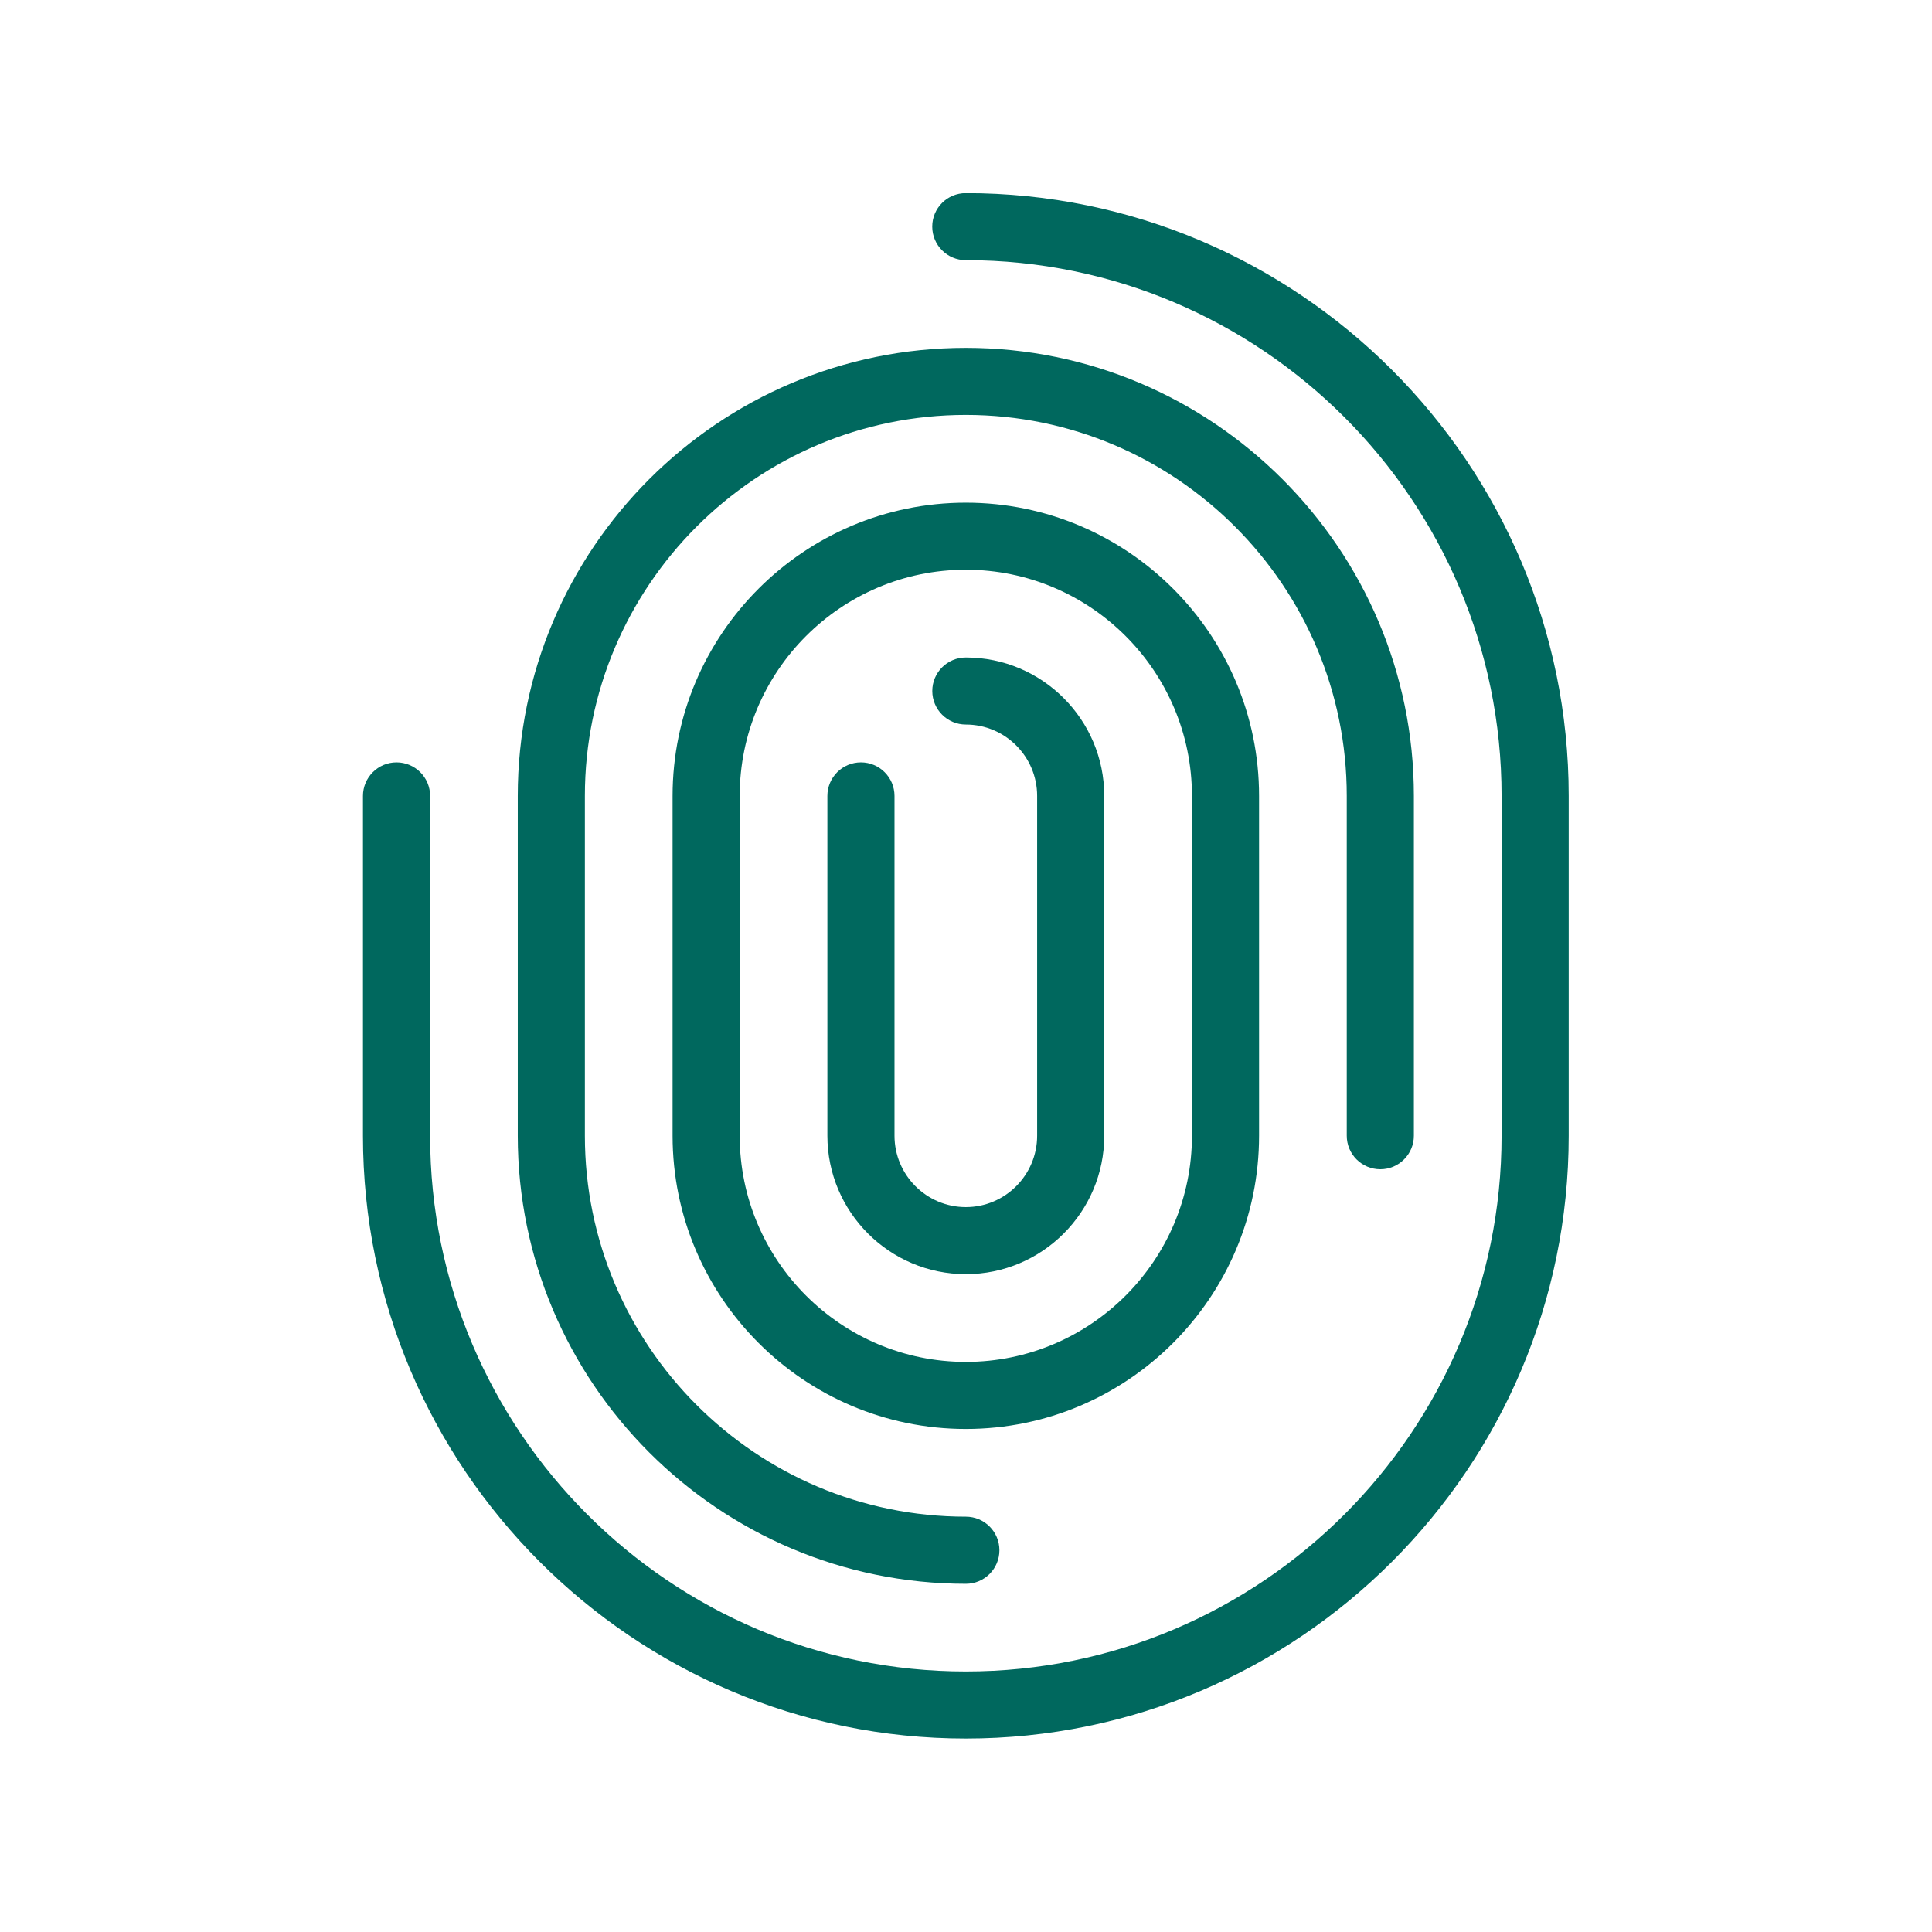
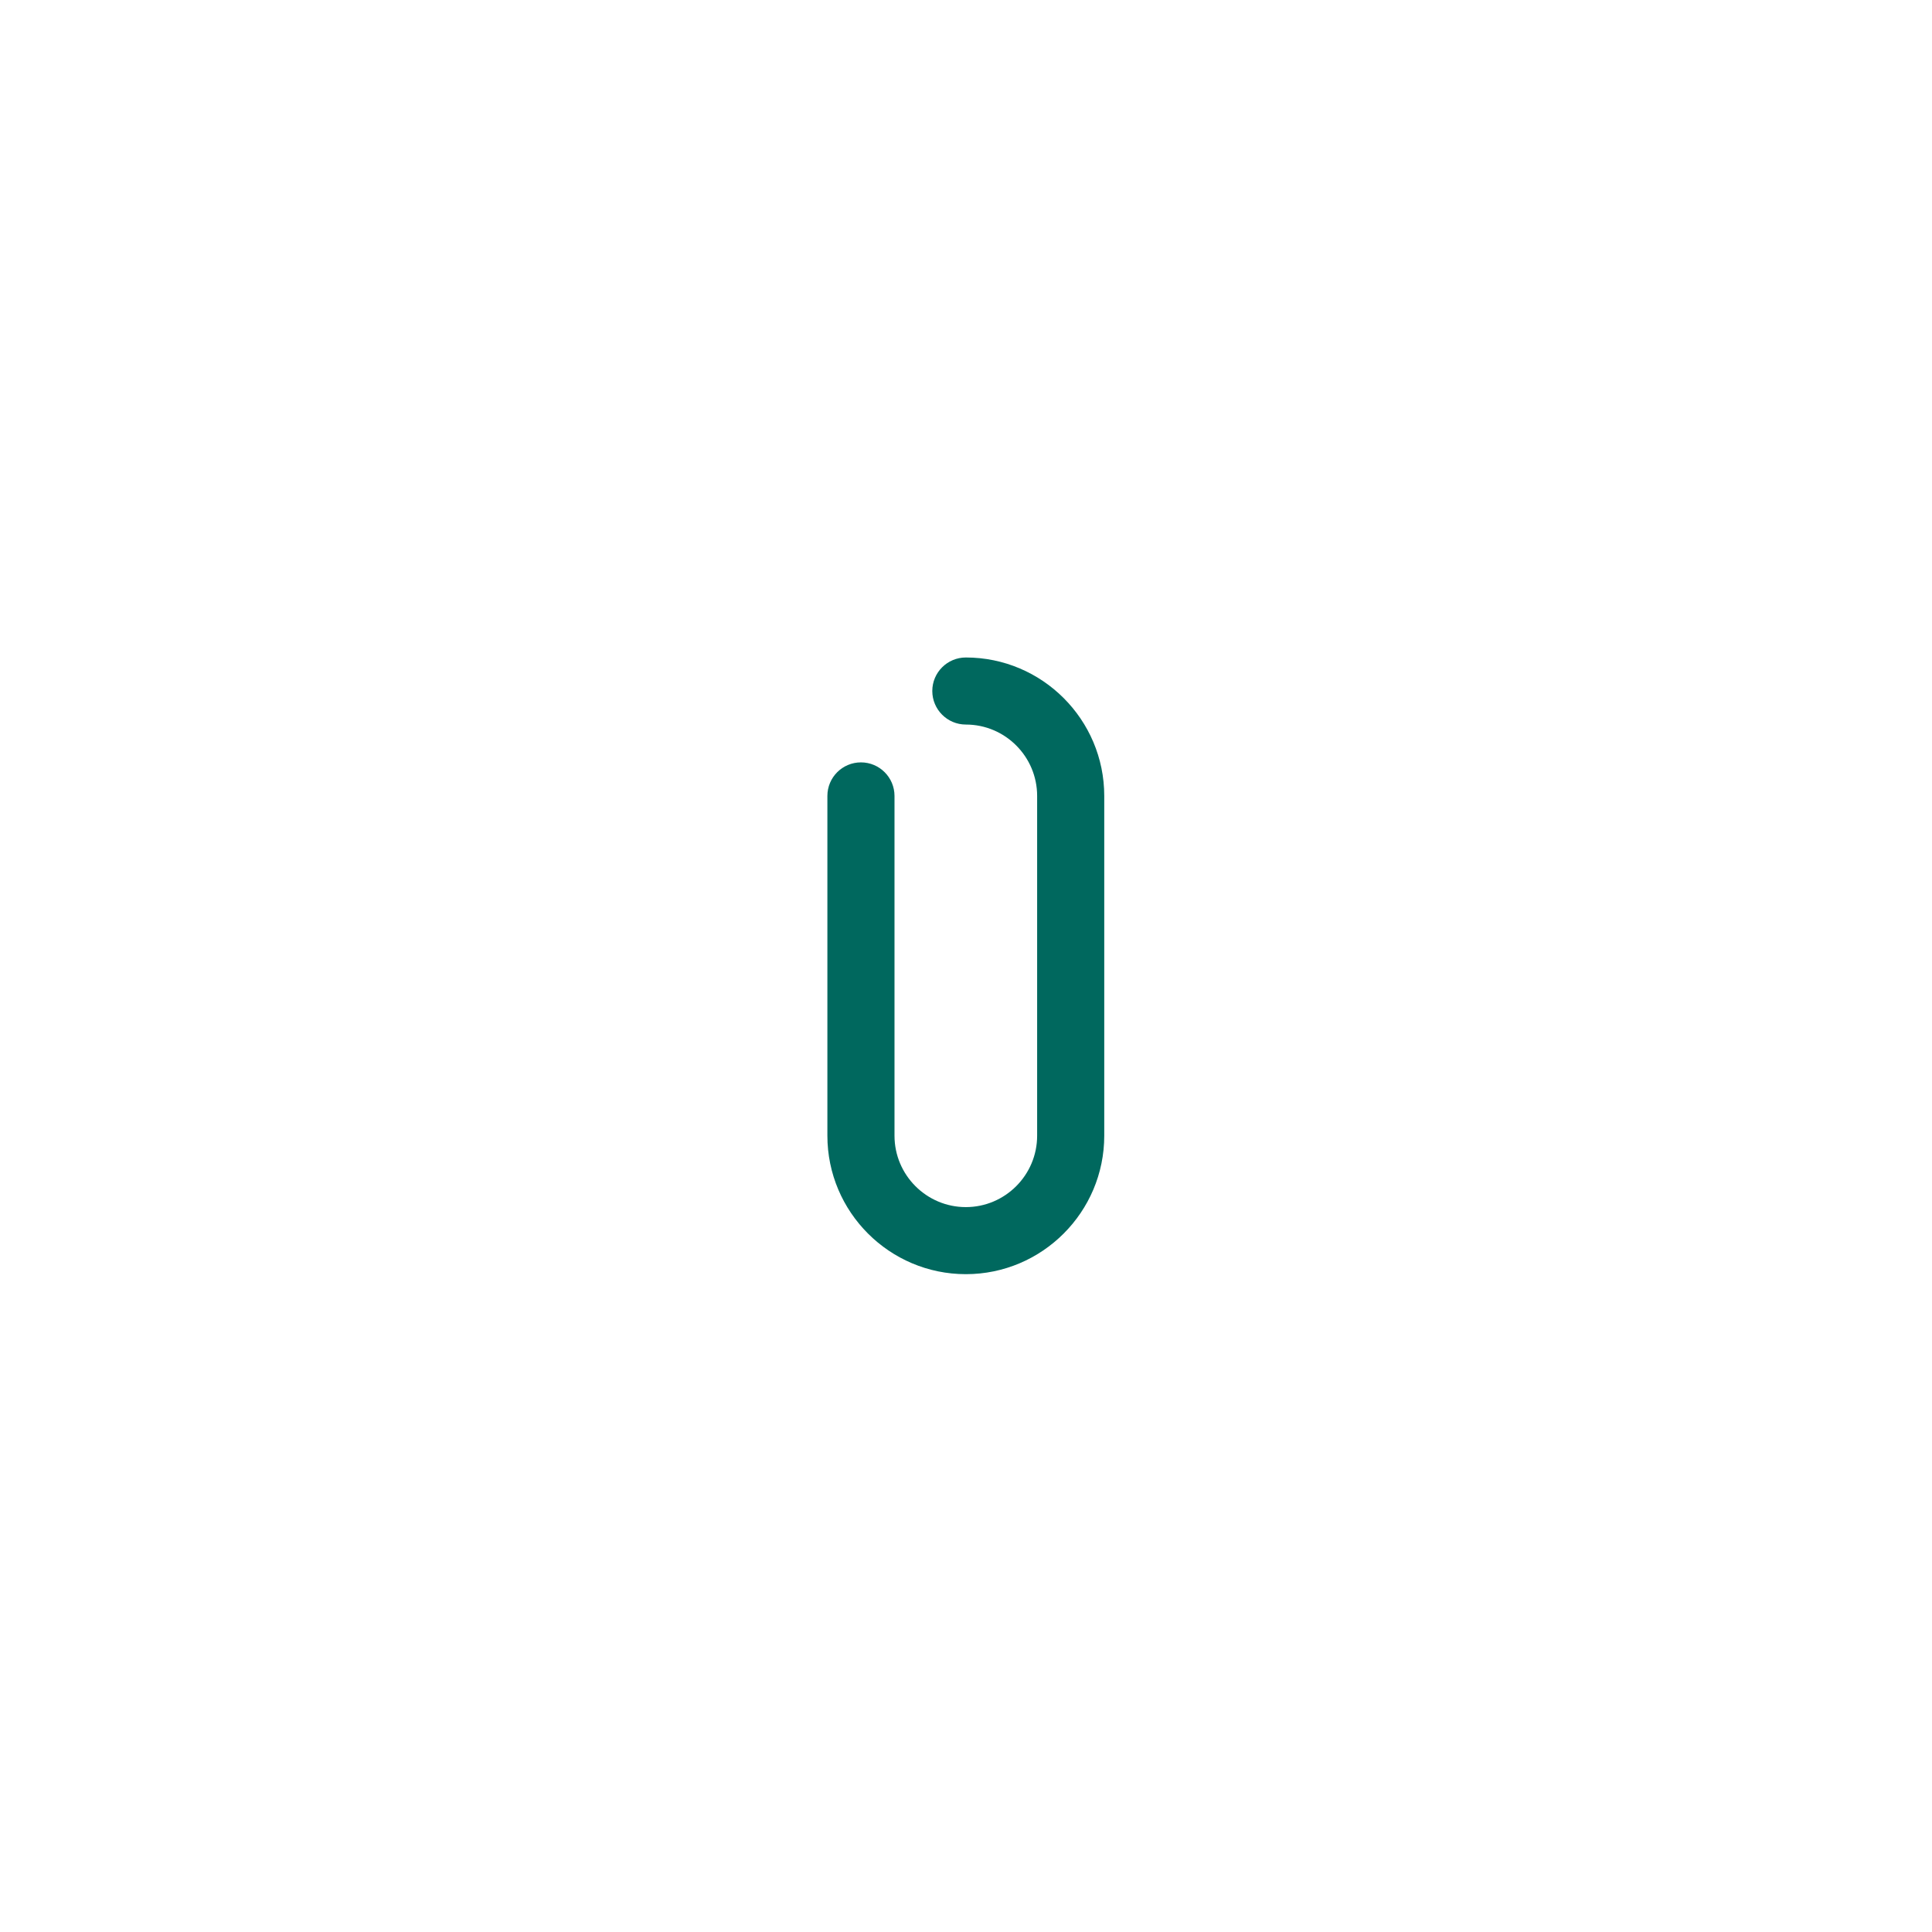
<svg xmlns="http://www.w3.org/2000/svg" width="200" zoomAndPan="magnify" viewBox="0 0 150 150" height="200" preserveAspectRatio="xMidYMid meet" version="1.0">
  <defs>
    <clipPath id="5acc94f6a3">
-       <path d="M 28.125 15 L 121.875 15 L 121.875 135 L 28.125 135 Z M 28.125 15 " clip-rule="nonzero" />
-     </clipPath>
+       </clipPath>
  </defs>
  <g clip-path="url(#5acc94f6a3)">
    <path fill="#00685e" d="M 74.984 14.992 C 73.543 14.992 72.379 16.156 72.379 17.594 C 72.379 19.031 73.543 20.199 74.984 20.199 C 97.922 20.199 116.582 38.859 116.582 61.797 L 116.582 88.18 C 116.582 111.113 97.922 129.773 74.984 129.773 C 52.051 129.773 33.395 111.113 33.395 88.18 L 33.395 61.797 C 33.395 60.359 32.227 59.191 30.785 59.191 C 29.348 59.191 28.18 60.359 28.18 61.797 L 28.18 88.18 C 28.18 113.984 49.18 134.98 74.984 134.98 C 100.793 134.98 121.793 113.984 121.793 88.18 L 121.793 61.797 C 121.793 35.988 100.793 14.992 74.984 14.992 " fill-opacity="1" fill-rule="nonzero" />
  </g>
-   <path fill="#00685e" d="M 74.988 122.965 C 76.43 122.965 77.594 121.797 77.594 120.359 C 77.594 118.922 76.43 117.754 74.988 117.754 C 58.68 117.754 45.41 104.488 45.41 88.176 L 45.41 61.797 C 45.41 45.484 58.68 32.215 74.988 32.215 C 91.297 32.215 104.562 45.484 104.562 61.797 L 104.562 88.176 C 104.562 89.613 105.727 90.781 107.168 90.781 C 108.609 90.781 109.773 89.613 109.773 88.176 L 109.773 61.797 C 109.773 42.613 94.168 27.008 74.988 27.008 C 55.809 27.008 40.199 42.613 40.199 61.797 L 40.199 88.176 C 40.199 107.359 55.809 122.965 74.988 122.965 " fill-opacity="1" fill-rule="nonzero" />
-   <path fill="#00685e" d="M 92.543 88.176 C 92.543 97.859 84.668 105.738 74.988 105.738 C 65.305 105.738 57.43 97.859 57.43 88.176 L 57.43 61.797 C 57.43 52.113 65.305 44.234 74.988 44.234 C 84.668 44.234 92.543 52.113 92.543 61.797 Z M 74.988 39.027 C 62.434 39.027 52.219 49.242 52.219 61.797 L 52.219 88.176 C 52.219 100.73 62.434 110.945 74.988 110.945 C 87.539 110.945 97.754 100.73 97.754 88.176 L 97.754 61.797 C 97.754 49.242 87.539 39.027 74.988 39.027 " fill-opacity="1" fill-rule="nonzero" />
  <path fill="#00685e" d="M 74.988 51.047 C 73.551 51.047 72.383 52.211 72.383 53.648 C 72.383 55.086 73.551 56.254 74.988 56.254 C 78.039 56.254 80.523 58.738 80.523 61.797 L 80.523 88.176 C 80.523 91.23 78.039 93.719 74.988 93.719 C 71.934 93.719 69.449 91.23 69.449 88.176 L 69.449 61.797 C 69.449 60.359 68.281 59.191 66.844 59.191 C 65.402 59.191 64.238 60.359 64.238 61.797 L 64.238 88.176 C 64.238 94.102 69.062 98.926 74.988 98.926 C 80.914 98.926 85.734 94.102 85.734 88.176 L 85.734 61.797 C 85.734 55.867 80.914 51.047 74.988 51.047 " fill-opacity="1" fill-rule="nonzero" />
</svg>